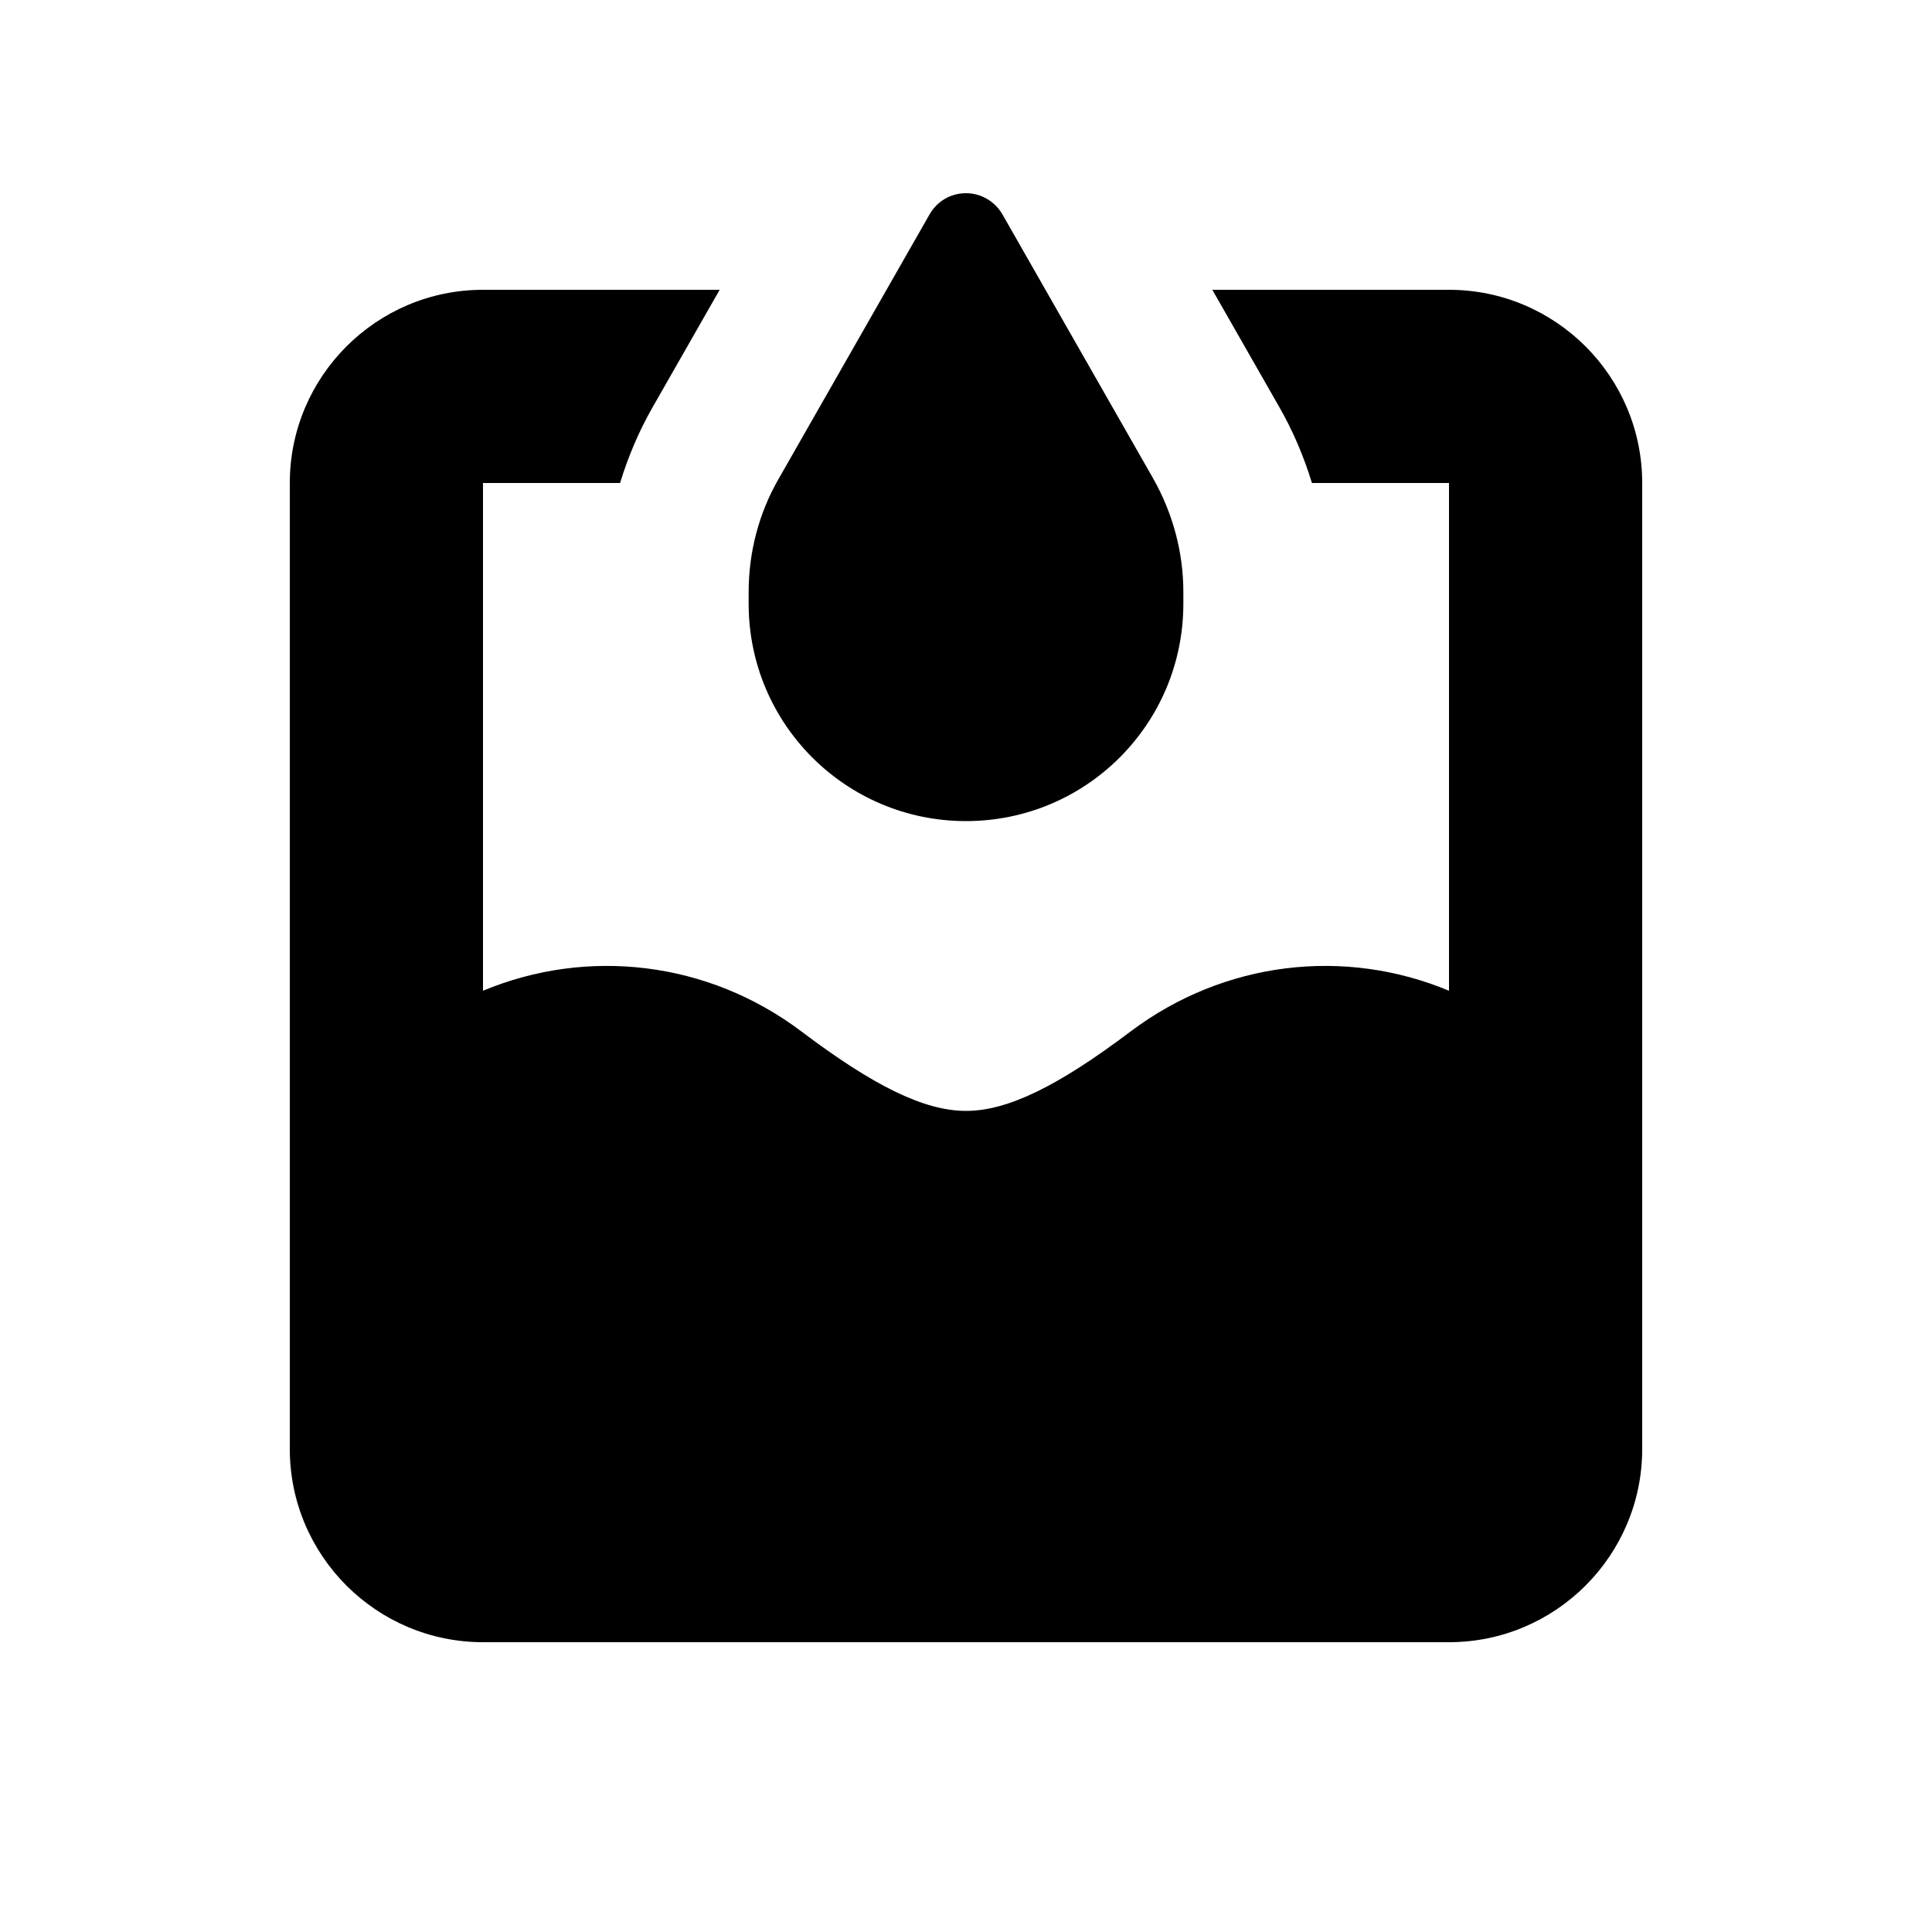
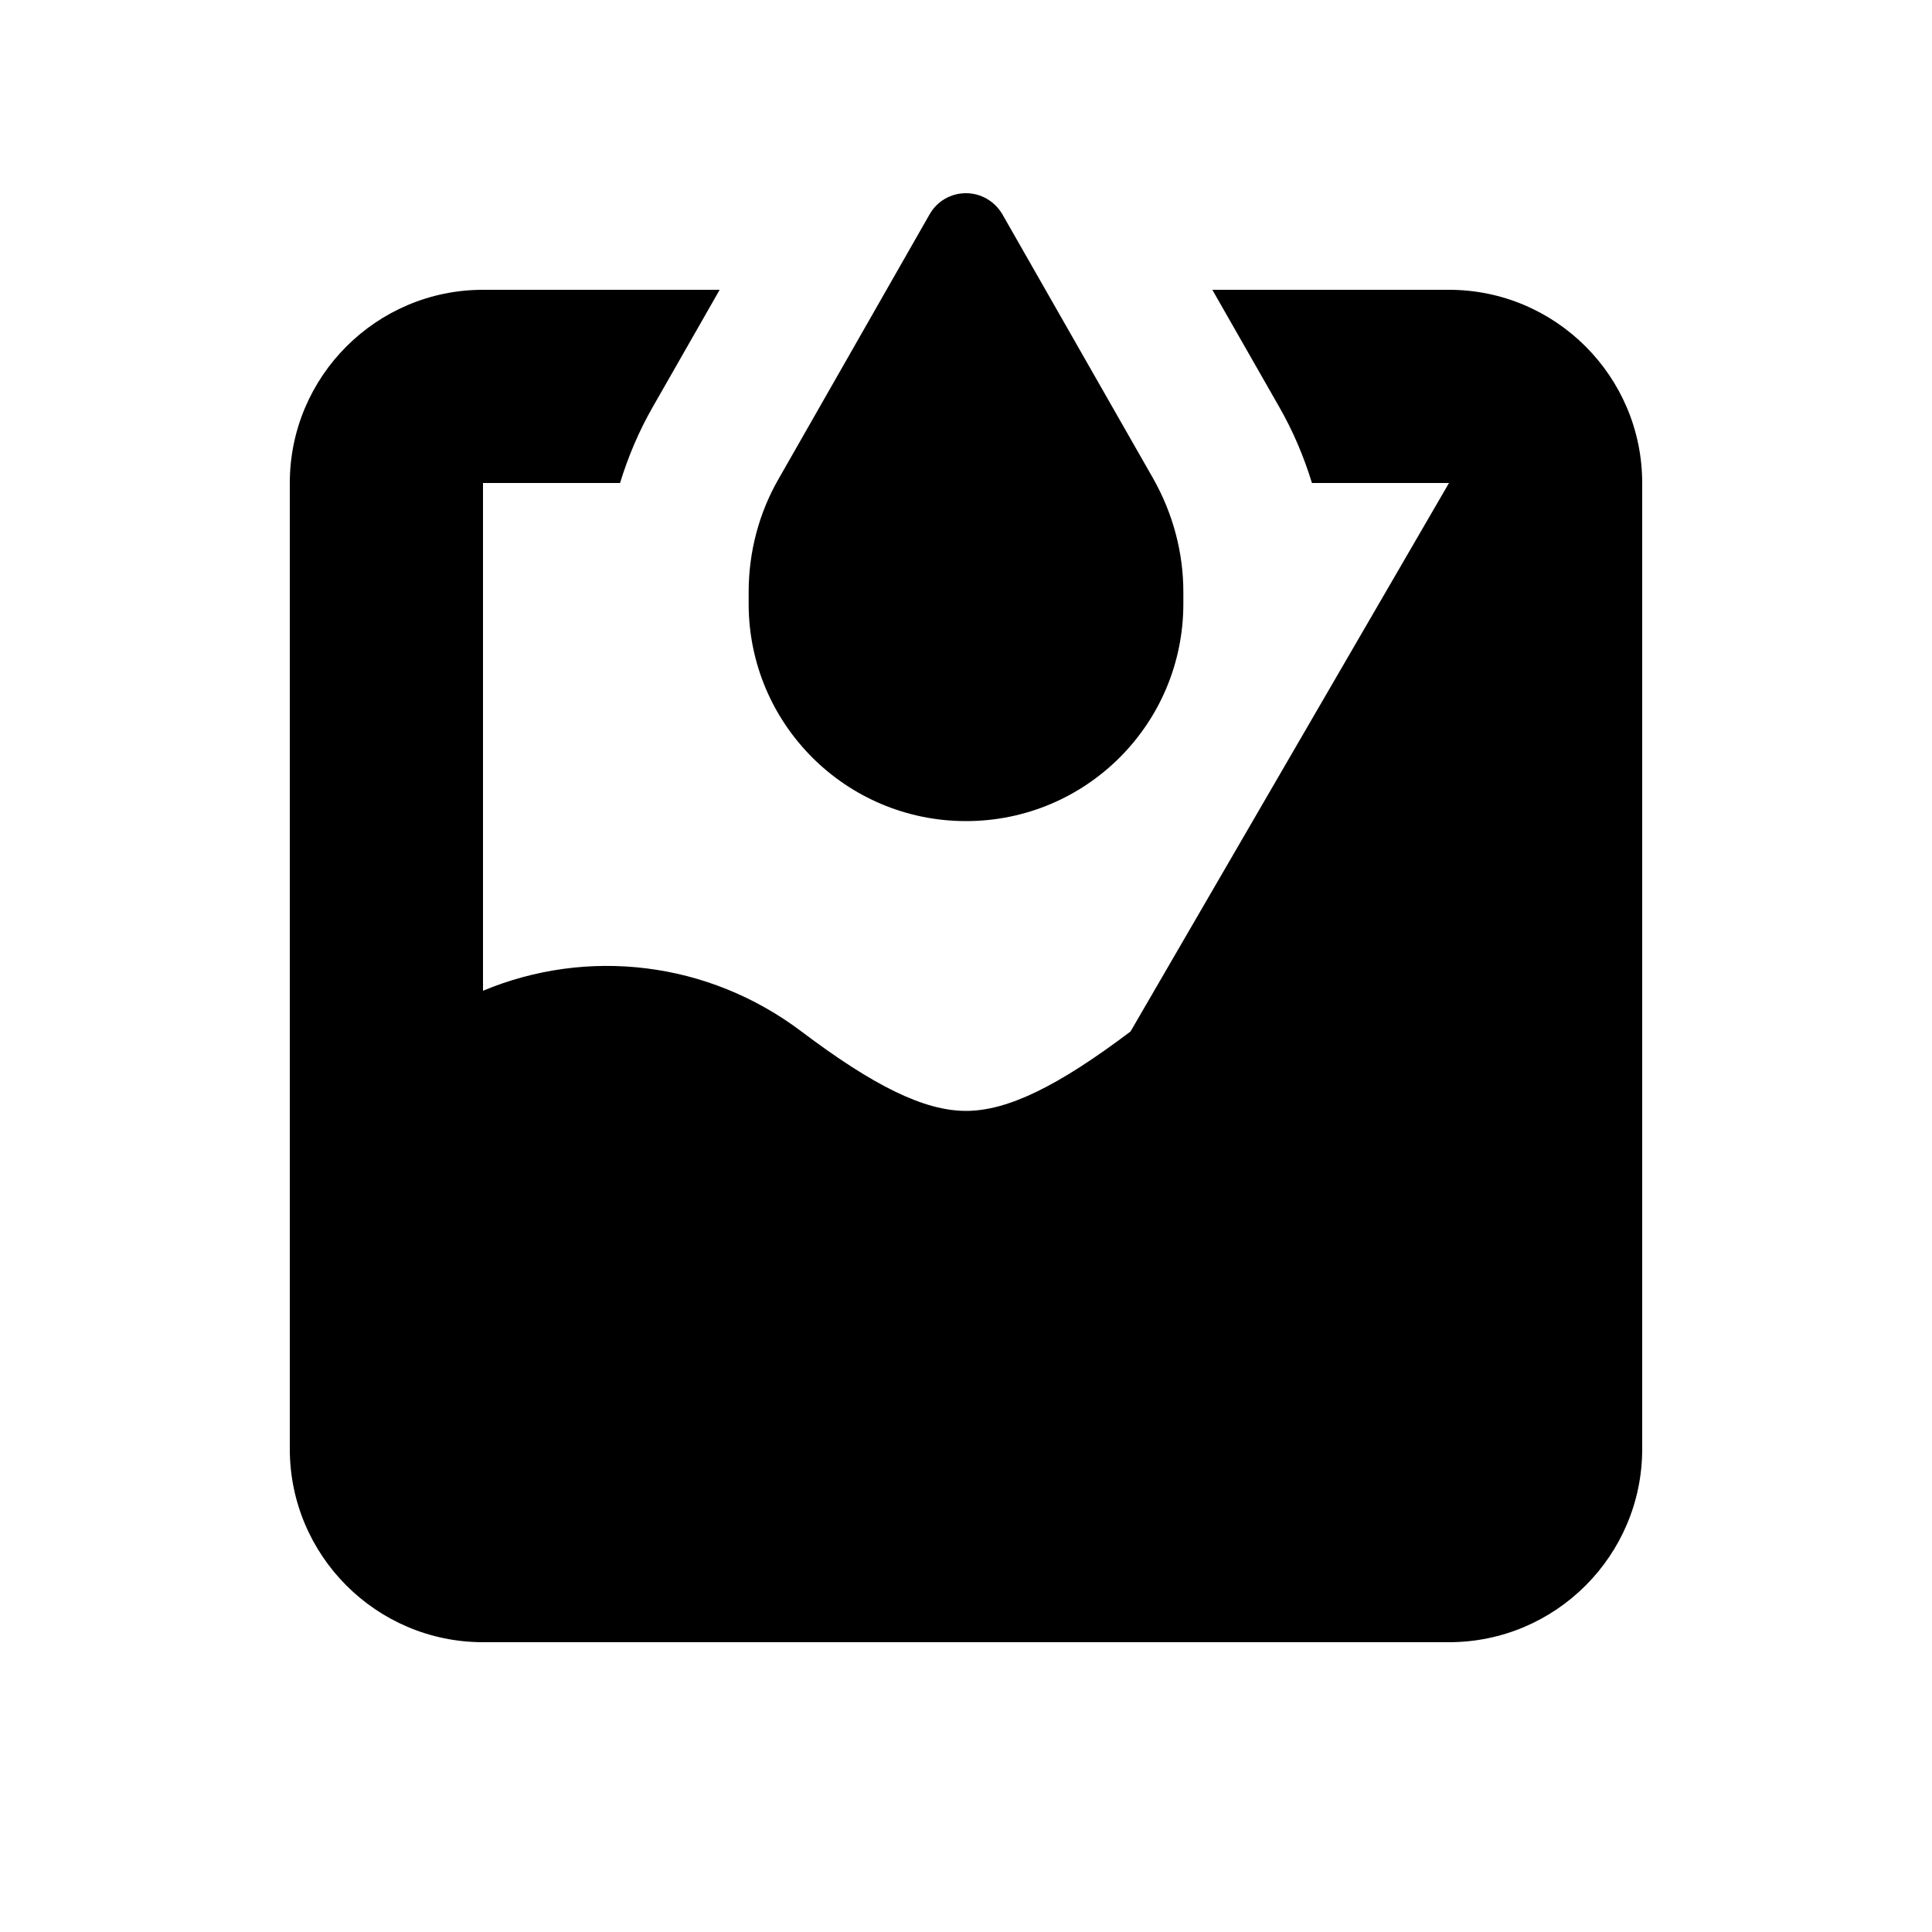
<svg xmlns="http://www.w3.org/2000/svg" viewBox="0 0 640 640">
-   <path fill="currentColor" d="M308 70.9C310.5 66.6 315 64 320 64C325 64 329.5 66.7 332 70.9L382 158.5C388.5 170 392 182.9 392 196.1L392 200C392 239.8 359.8 272 320 272C280.2 272 248 239.8 248 200L248 196.1C248 182.9 251.4 169.9 258 158.5L308 70.9zM216.3 134.7C211.7 142.7 208.1 151.2 205.4 160L160 160L160 328.2C194.5 313.8 234.5 318.3 265.5 341.7C289.5 359.8 306.2 368 320 368C333.8 368 350.5 359.8 374.5 341.7C405.6 318.3 445.5 313.8 480 328.2L480 160L434.6 160C431.9 151.2 428.3 142.7 423.7 134.7L401.6 96L480 96C515.3 96 544 124.7 544 160L544 480C544 515.3 515.3 544 480 544L160 544C124.7 544 96 515.3 96 480L96 160C96 124.7 124.7 96 160 96L238.4 96L216.3 134.7z" />
+   <path fill="currentColor" d="M308 70.9C310.5 66.6 315 64 320 64C325 64 329.5 66.7 332 70.9L382 158.5C388.5 170 392 182.9 392 196.1L392 200C392 239.8 359.8 272 320 272C280.2 272 248 239.8 248 200L248 196.1C248 182.9 251.4 169.9 258 158.5L308 70.9zM216.3 134.7C211.7 142.7 208.1 151.2 205.4 160L160 160L160 328.2C194.5 313.8 234.5 318.3 265.5 341.7C289.5 359.8 306.2 368 320 368C333.8 368 350.5 359.8 374.5 341.7L480 160L434.6 160C431.9 151.2 428.3 142.7 423.7 134.7L401.6 96L480 96C515.3 96 544 124.7 544 160L544 480C544 515.3 515.3 544 480 544L160 544C124.7 544 96 515.3 96 480L96 160C96 124.7 124.7 96 160 96L238.4 96L216.3 134.7z" />
</svg>